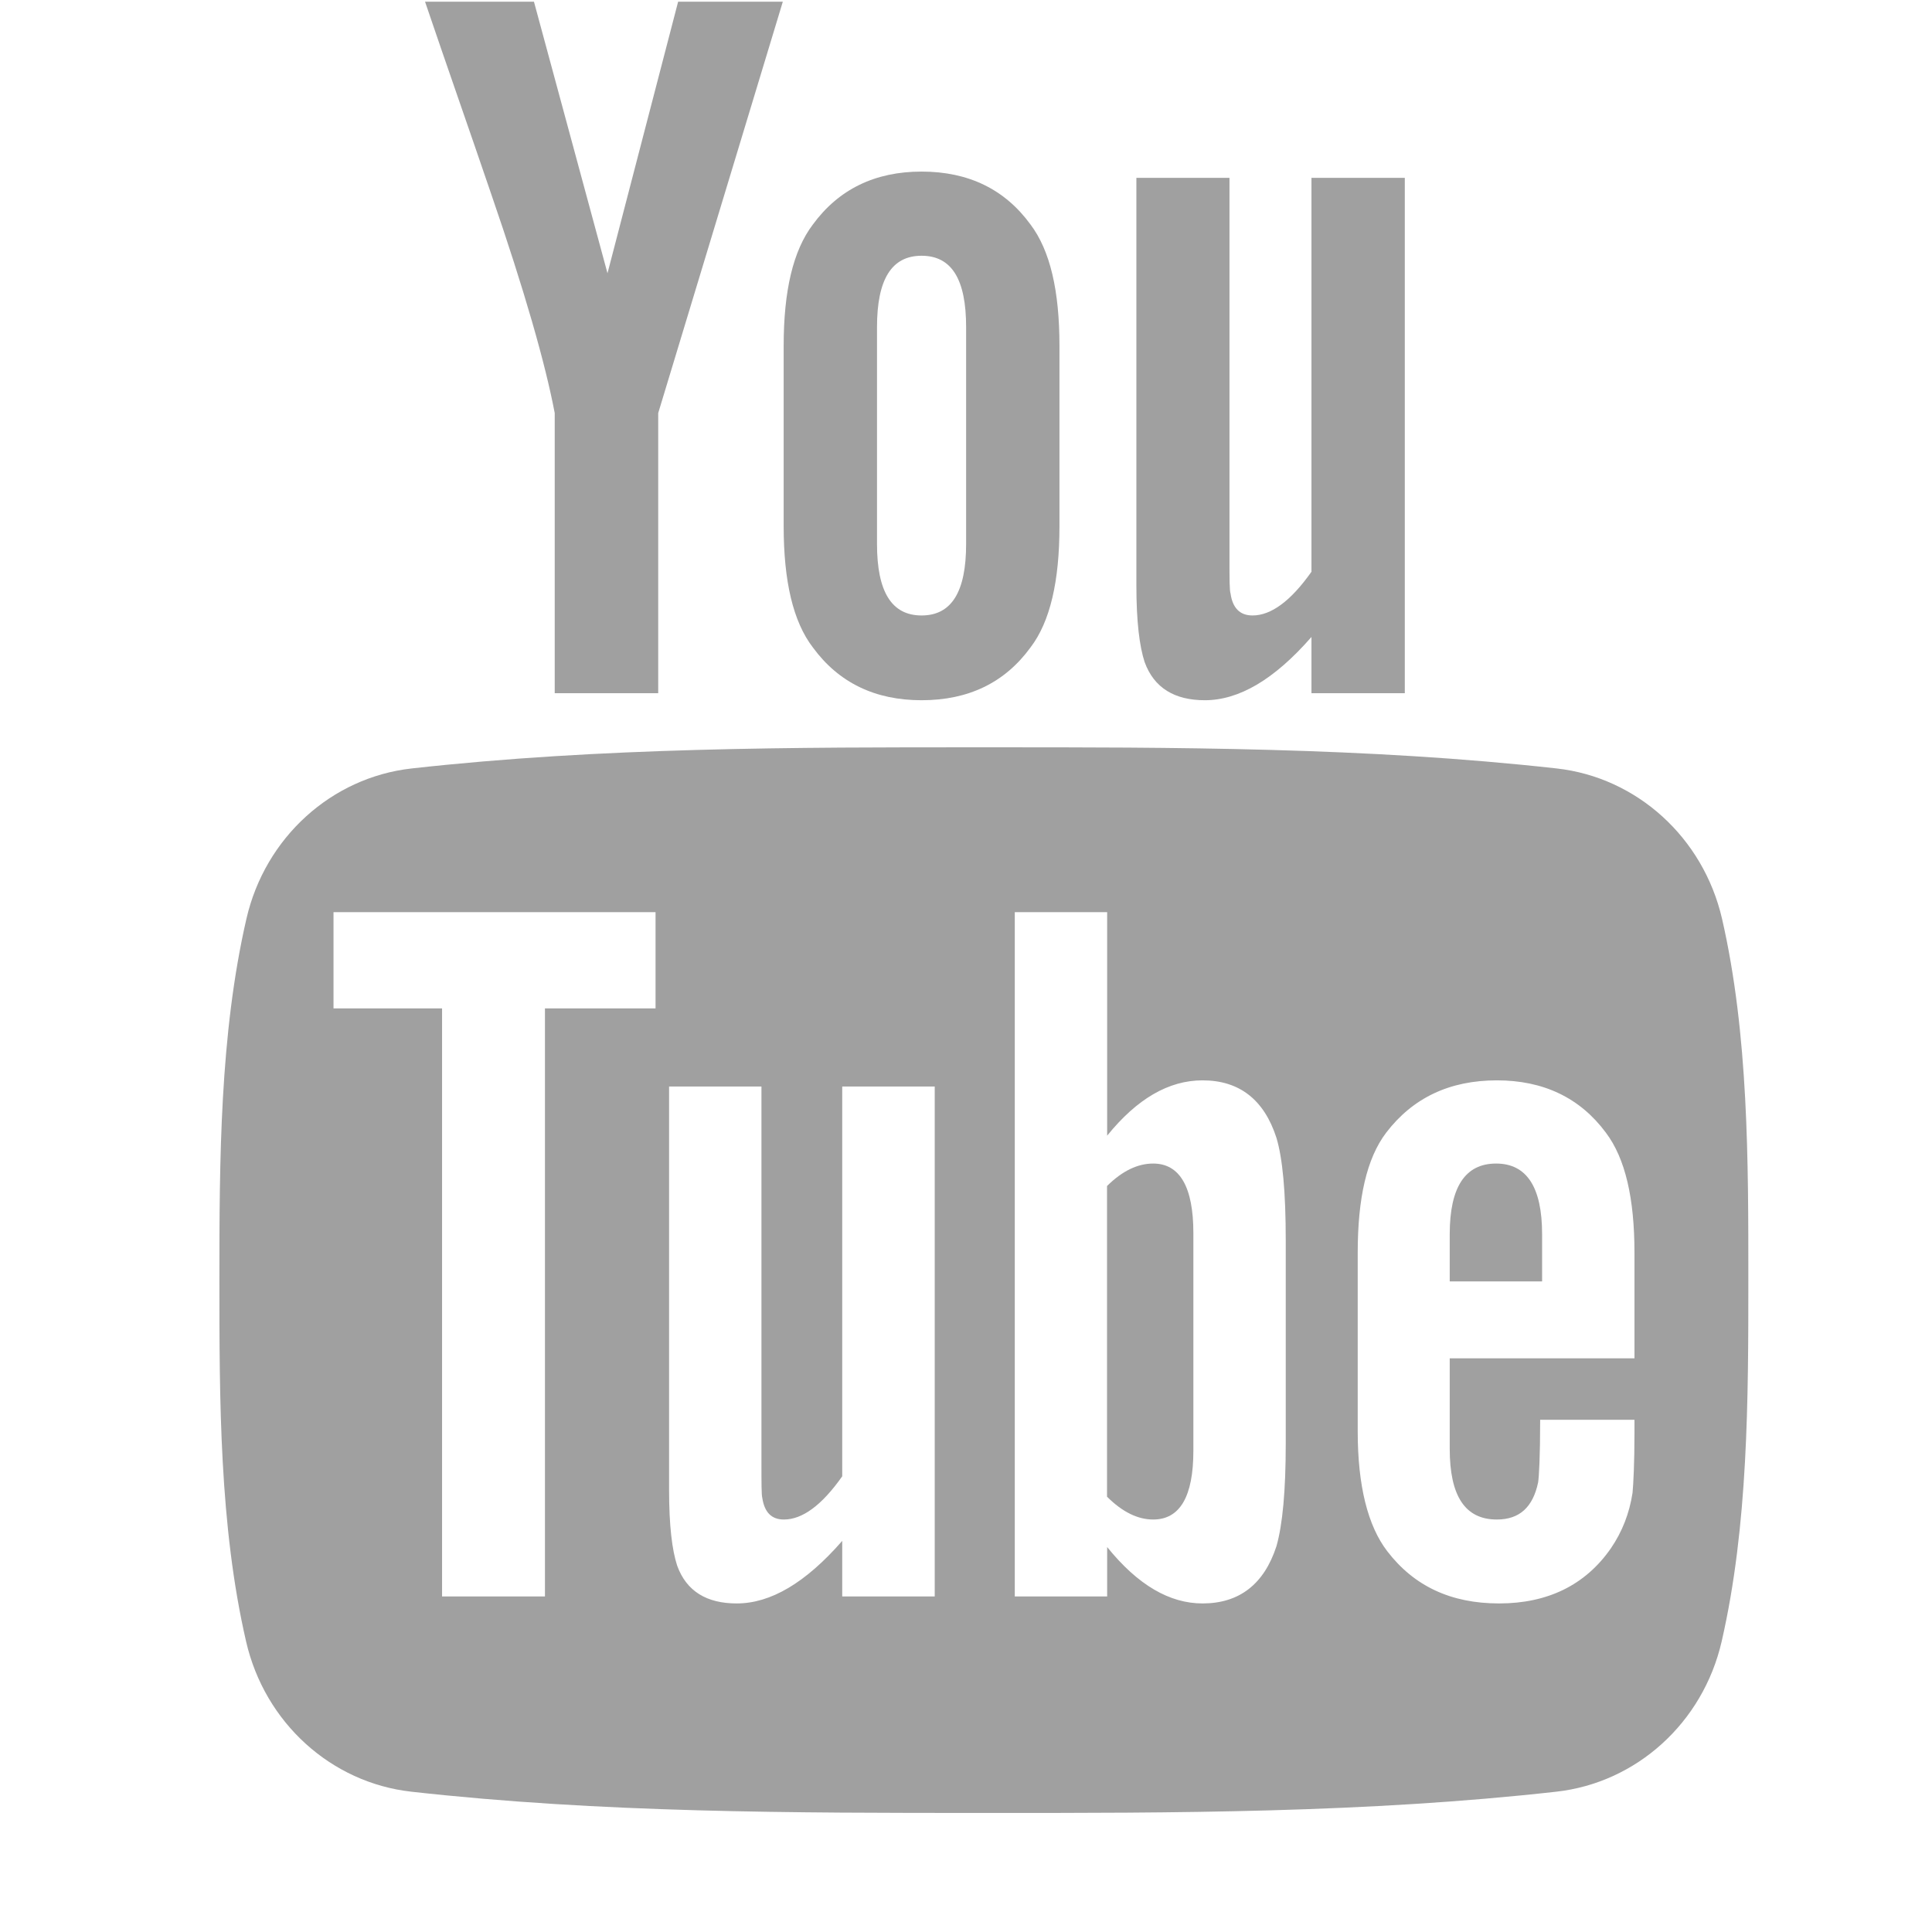
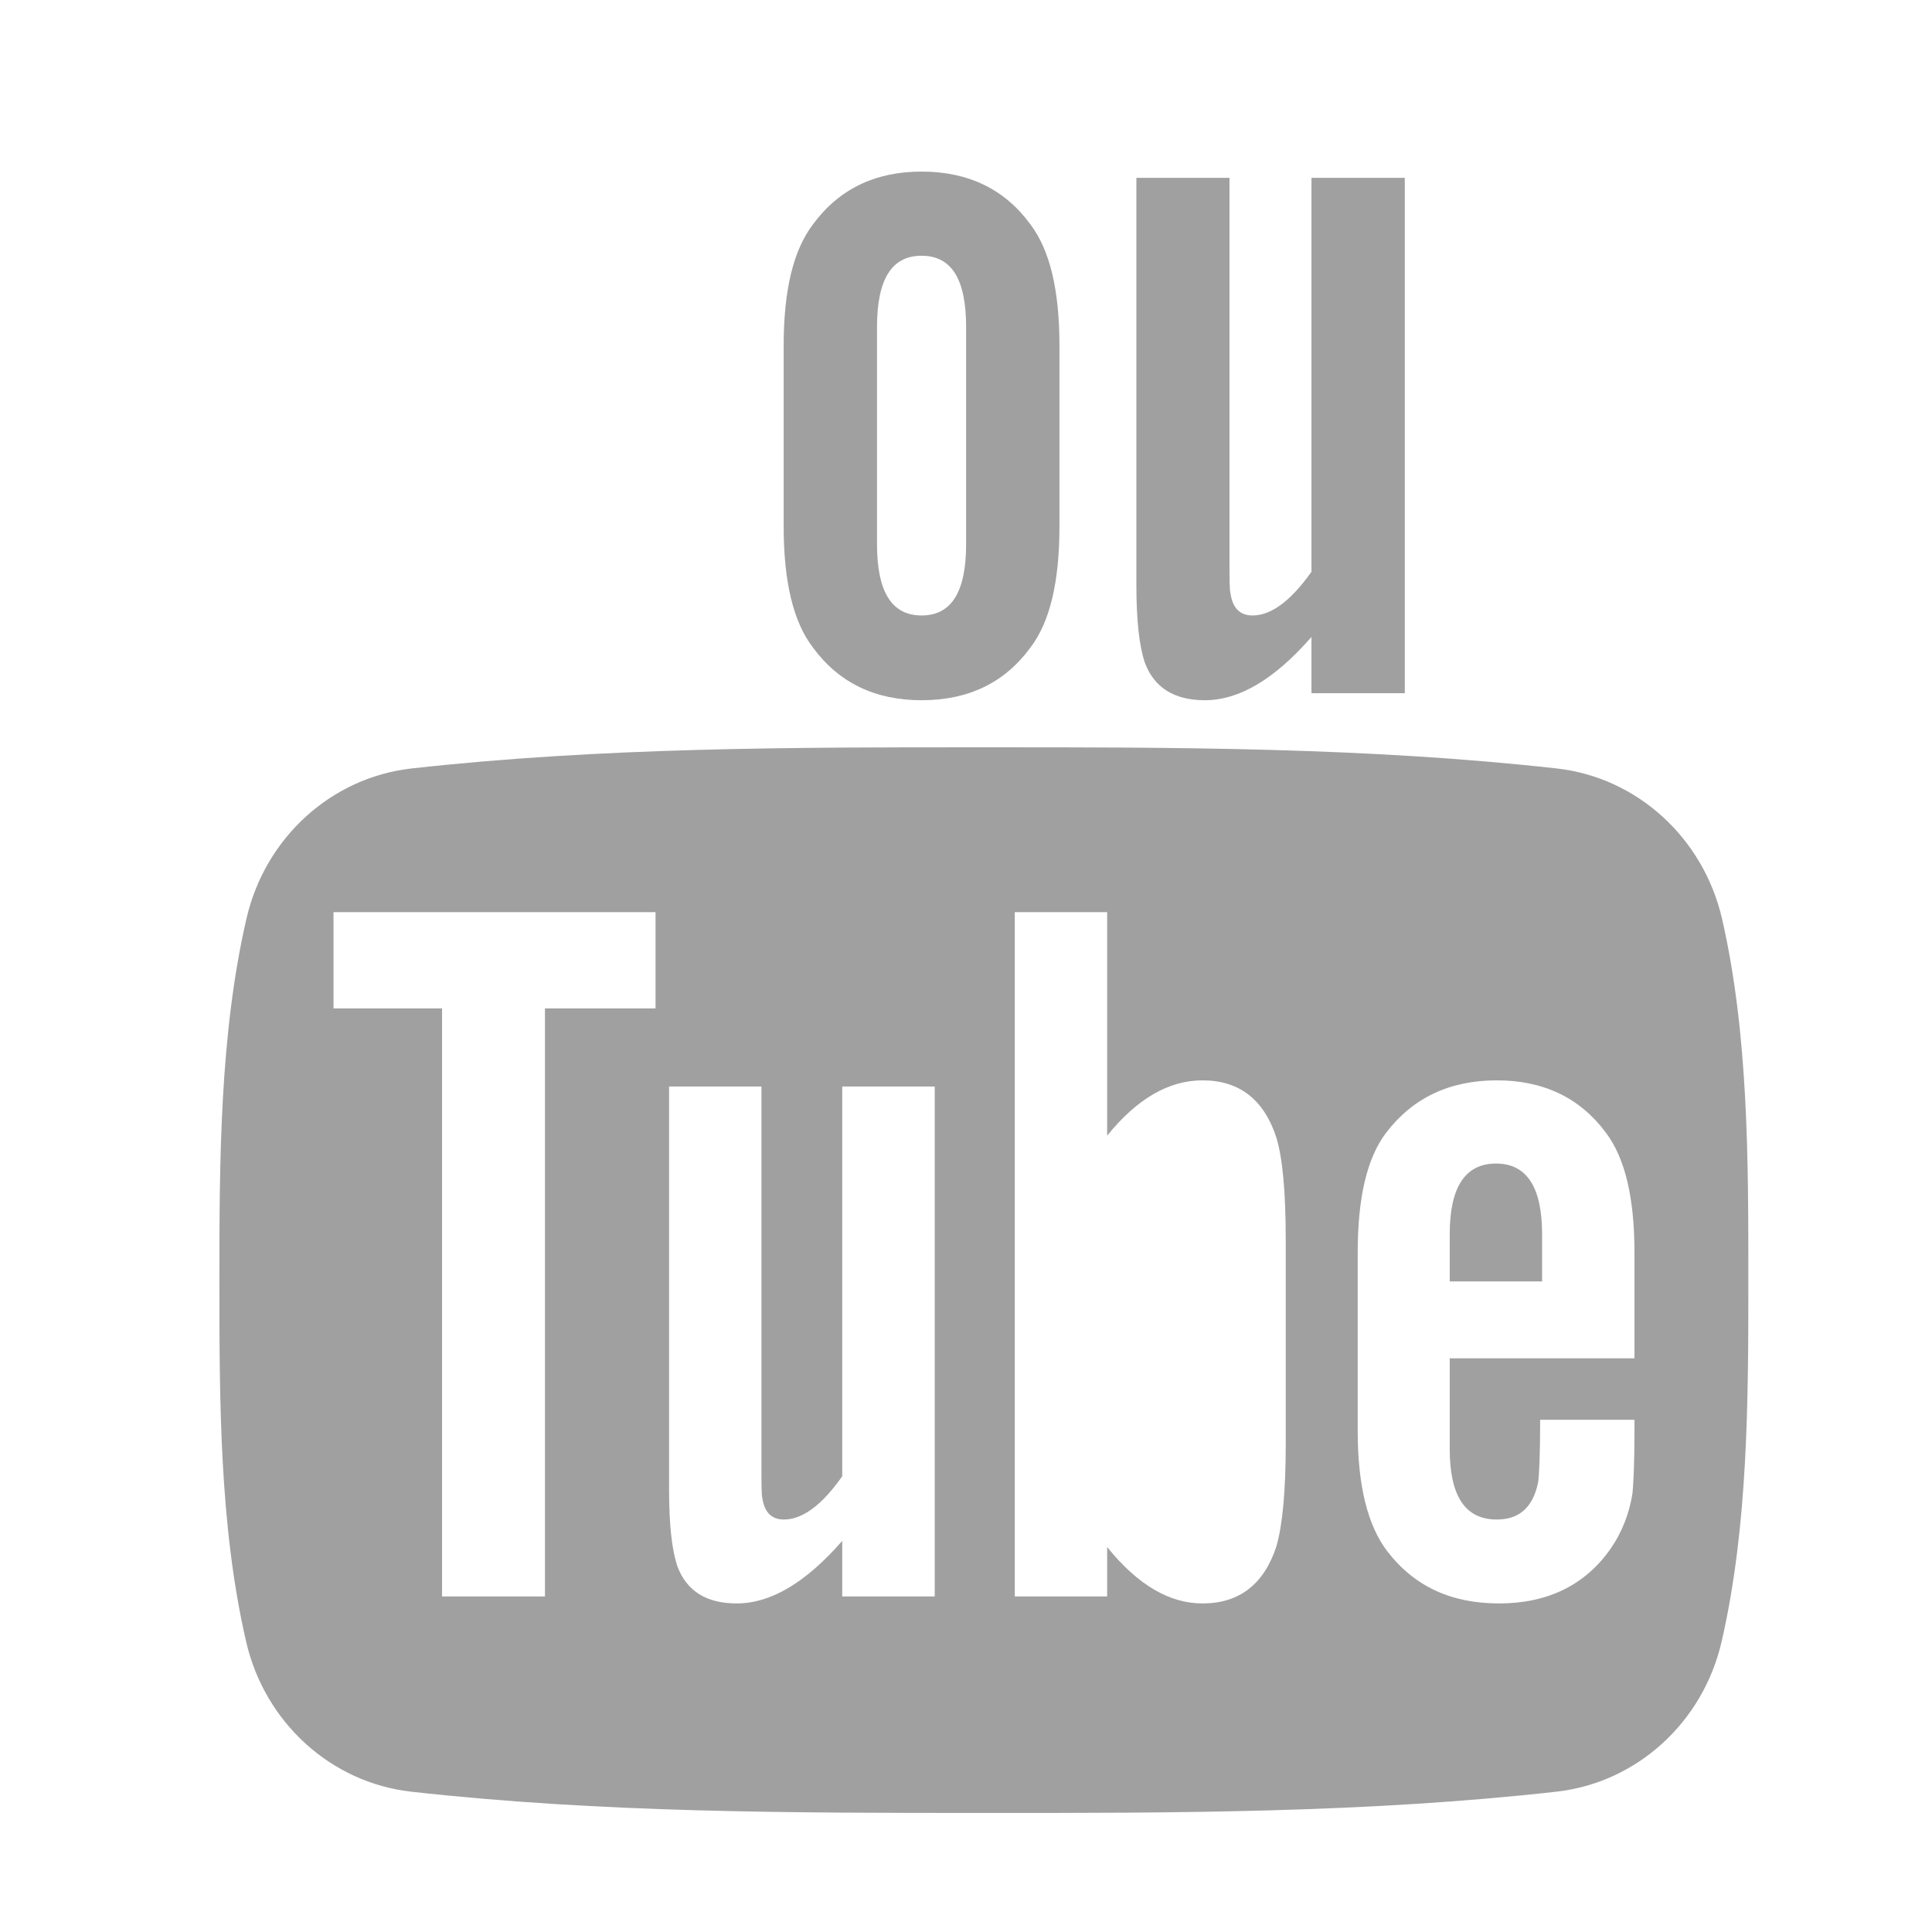
<svg xmlns="http://www.w3.org/2000/svg" width="16" height="16" viewBox="0 0 16 16" fill="none">
  <g clip-path="url(#clip0_348_97)">
    <path d="M14.261 7.608C14.105 6.935 13.555 6.438 12.892 6.364C11.322 6.189 9.732 6.188 8.151 6.189C6.568 6.188 4.979 6.189 3.409 6.364C2.746 6.438 2.196 6.935 2.041 7.608C1.82 8.567 1.817 9.614 1.817 10.601C1.817 11.589 1.817 12.635 2.038 13.594C2.193 14.268 2.743 14.764 3.406 14.838C4.976 15.014 6.566 15.014 8.148 15.014C9.73 15.015 11.319 15.014 12.889 14.838C13.552 14.764 14.103 14.268 14.258 13.594C14.478 12.635 14.479 11.589 14.479 10.601C14.479 9.614 14.481 8.567 14.261 7.608ZM5.429 8.351H4.513V13.221H3.661V8.351H2.762V7.554H5.429V8.351ZM7.741 13.221H6.975V12.761C6.671 13.109 6.382 13.279 6.101 13.279C5.854 13.279 5.685 13.179 5.608 12.966C5.566 12.838 5.541 12.636 5.541 12.338V8.998H6.306V12.107C6.306 12.287 6.306 12.38 6.313 12.405C6.331 12.524 6.389 12.584 6.492 12.584C6.645 12.584 6.806 12.466 6.975 12.226V8.998H7.741L7.741 13.221ZM10.648 11.954C10.648 12.344 10.622 12.626 10.571 12.805C10.469 13.119 10.264 13.279 9.959 13.279C9.687 13.279 9.424 13.128 9.169 12.812V13.221H8.404V7.554H9.169V9.405C9.416 9.1 9.678 8.947 9.959 8.947C10.264 8.947 10.469 9.107 10.571 9.423C10.622 9.593 10.648 9.872 10.648 10.272V11.954ZM13.536 11.249H12.006V11.998C12.006 12.389 12.133 12.584 12.396 12.584C12.585 12.584 12.695 12.481 12.738 12.277C12.745 12.235 12.755 12.065 12.755 11.758H13.536V11.87C13.536 12.117 13.527 12.287 13.52 12.363C13.494 12.533 13.434 12.686 13.341 12.822C13.129 13.128 12.815 13.279 12.415 13.279C12.015 13.279 11.71 13.135 11.489 12.847C11.327 12.636 11.244 12.303 11.244 11.854V10.375C11.244 9.924 11.318 9.593 11.48 9.38C11.701 9.091 12.006 8.947 12.397 8.947C12.781 8.947 13.085 9.091 13.299 9.38C13.46 9.593 13.536 9.924 13.536 10.375V11.249H13.536Z" fill="#A0A0A0" />
    <path d="M12.39 9.636C12.134 9.636 12.006 9.831 12.006 10.221V10.612H12.771V10.221C12.771 9.831 12.643 9.636 12.39 9.636Z" fill="#A0A0A0" />
-     <path d="M9.55 9.636C9.424 9.636 9.296 9.695 9.168 9.822V12.395C9.296 12.523 9.424 12.584 9.55 12.584C9.771 12.584 9.883 12.395 9.883 12.014V10.212C9.883 9.831 9.771 9.636 9.55 9.636Z" fill="#A0A0A0" />
    <path d="M9.978 5.799C10.26 5.799 10.553 5.628 10.861 5.275V5.741H11.634V1.473H10.861V4.735C10.69 4.977 10.527 5.097 10.373 5.097C10.269 5.097 10.208 5.036 10.191 4.916C10.182 4.89 10.182 4.796 10.182 4.615V1.473H9.411V4.848C9.411 5.149 9.437 5.353 9.479 5.482C9.557 5.698 9.729 5.799 9.978 5.799Z" fill="#A0A0A0" />
-     <path d="M4.594 3.421V5.741H5.451V3.421L6.483 0.014H5.616L5.031 2.263L4.422 0.014H3.52C3.7 0.545 3.888 1.078 4.069 1.61C4.344 2.408 4.516 3.01 4.594 3.421Z" fill="#A0A0A0" />
    <path d="M7.632 5.799C8.02 5.799 8.321 5.654 8.534 5.362C8.697 5.149 8.774 4.812 8.774 4.359V2.864C8.774 2.408 8.697 2.075 8.534 1.859C8.321 1.567 8.02 1.421 7.632 1.421C7.247 1.421 6.946 1.567 6.732 1.859C6.568 2.075 6.49 2.408 6.49 2.864V4.359C6.49 4.812 6.568 5.149 6.732 5.362C6.946 5.654 7.247 5.799 7.632 5.799ZM7.263 2.709C7.263 2.315 7.383 2.118 7.632 2.118C7.882 2.118 8.001 2.314 8.001 2.709V4.505C8.001 4.899 7.882 5.097 7.632 5.097C7.383 5.097 7.263 4.899 7.263 4.505V2.709Z" fill="#A0A0A0" />
  </g>
  <defs>
    <clipPath id="clip0_348_97">
      <rect width="15" height="15" fill="white" transform="translate(0.648 0.014)" />
    </clipPath>
  </defs>
</svg>